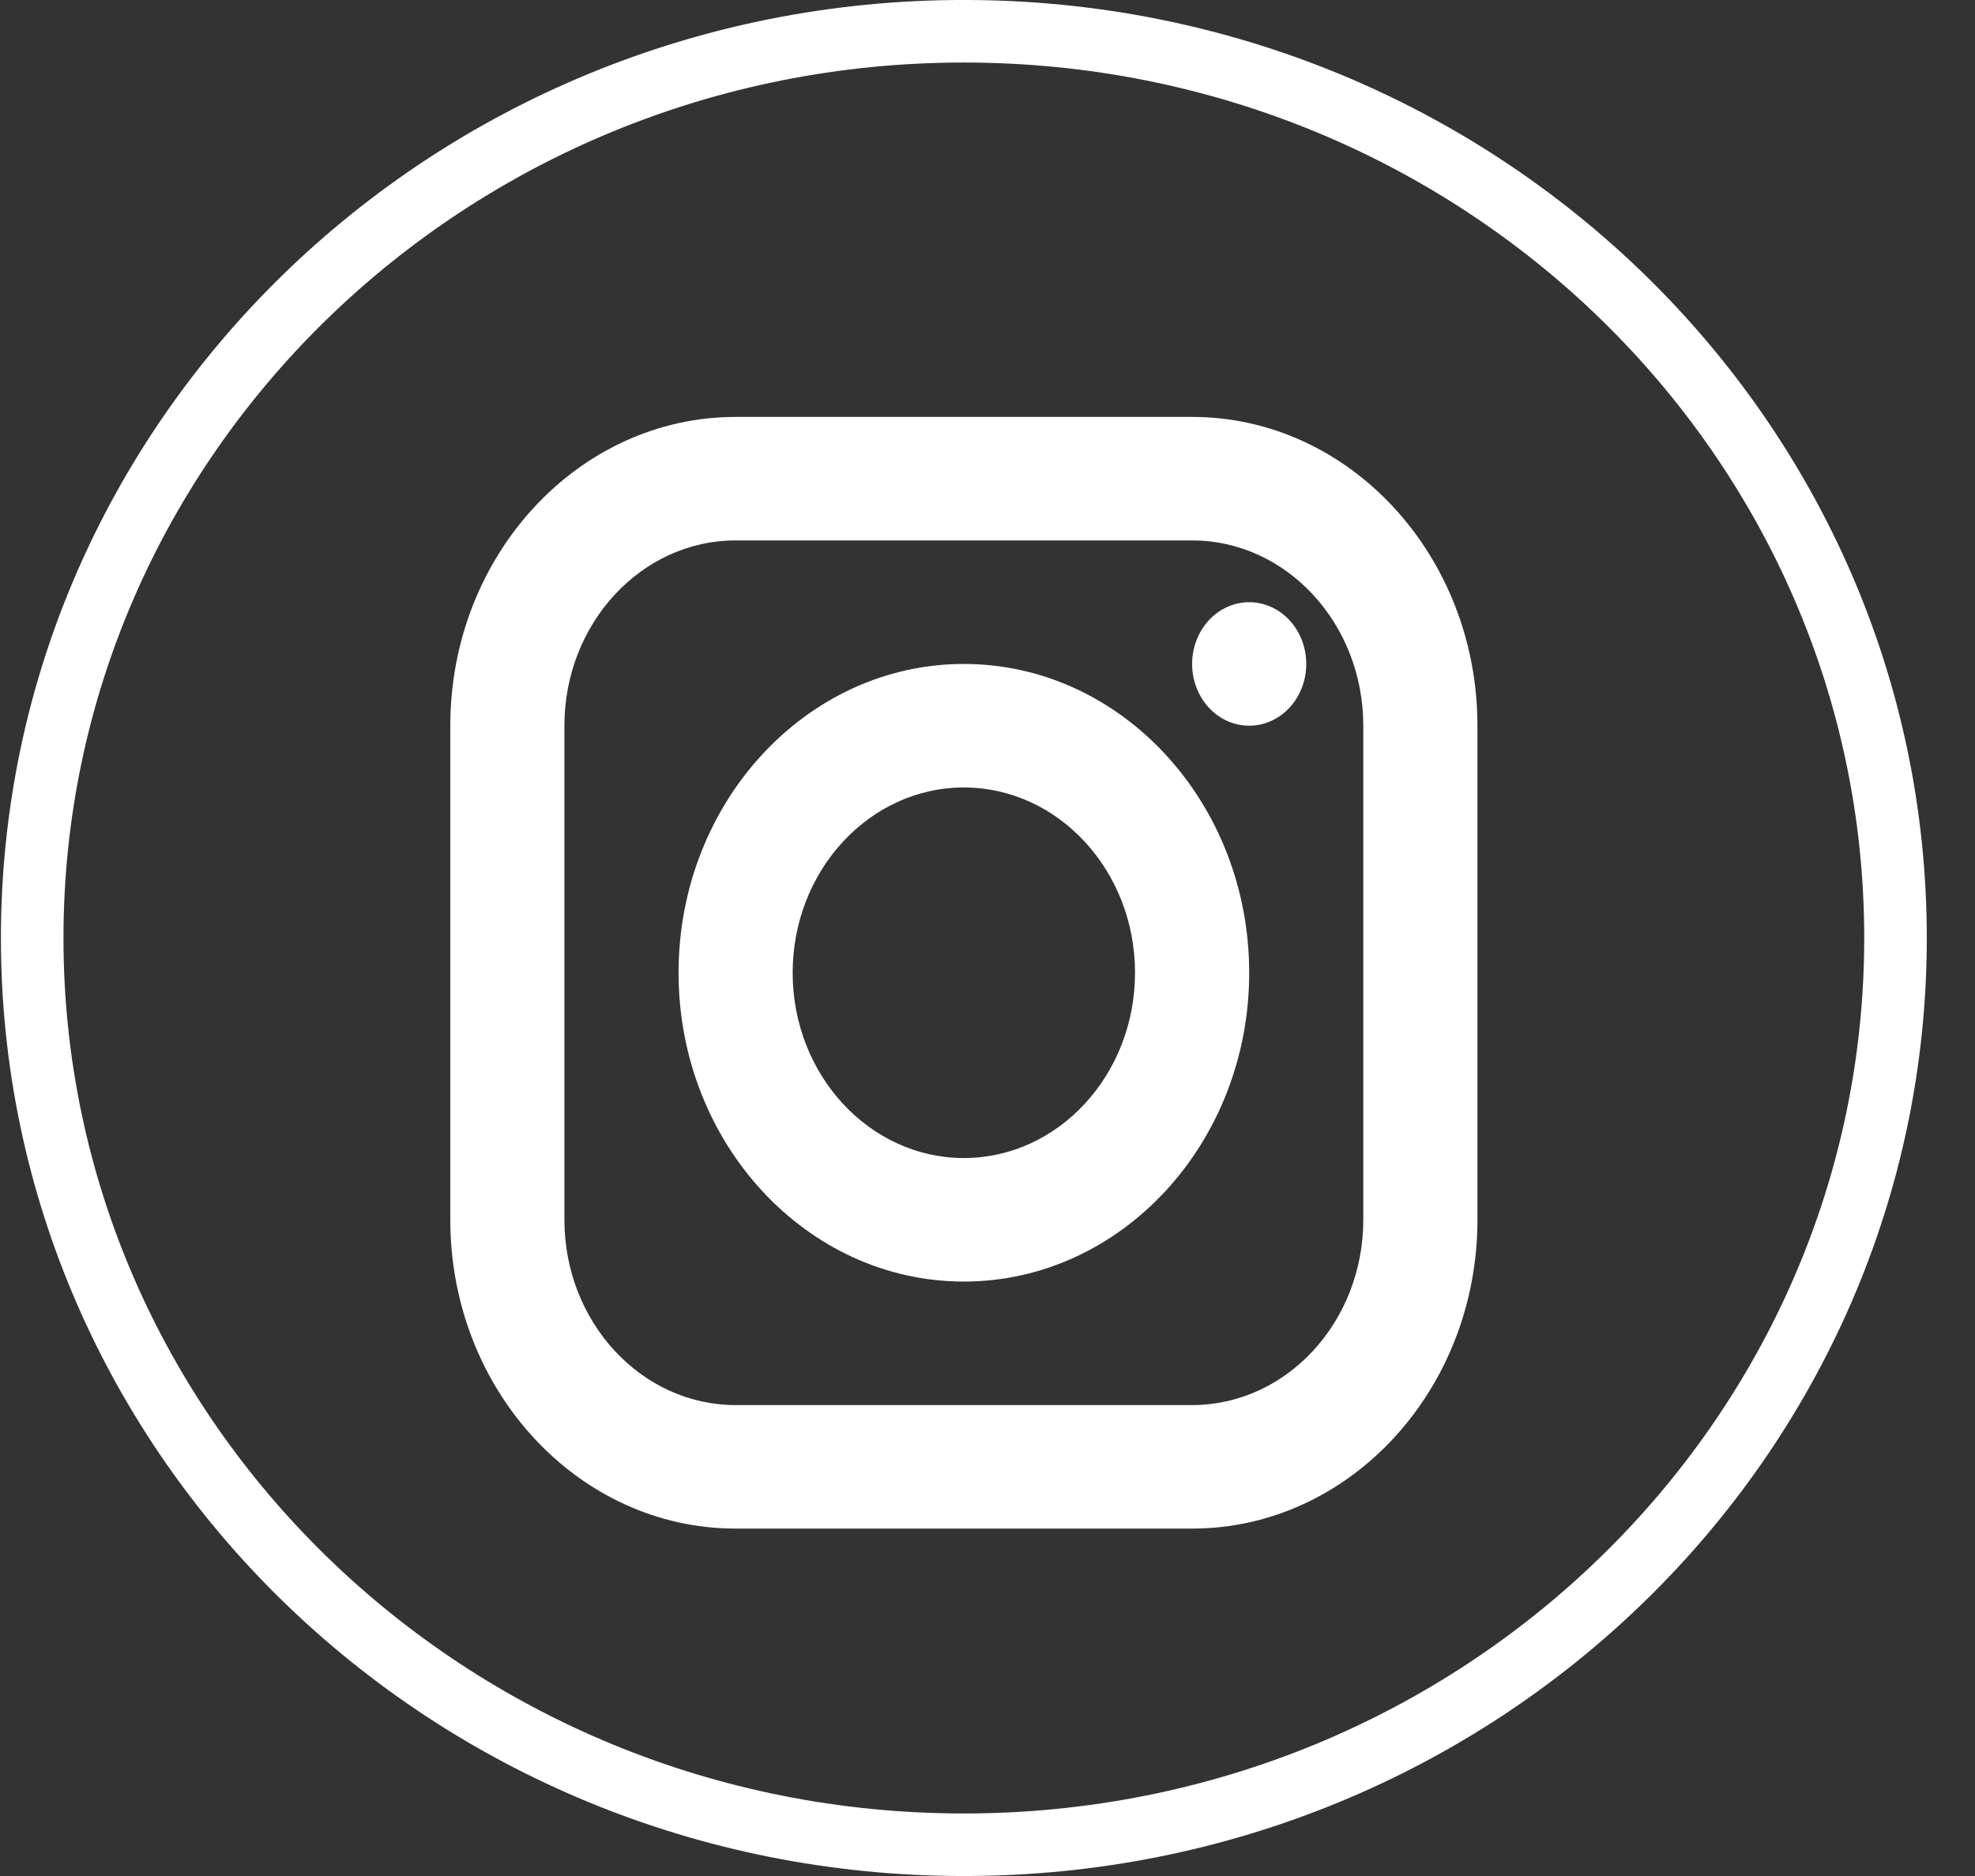
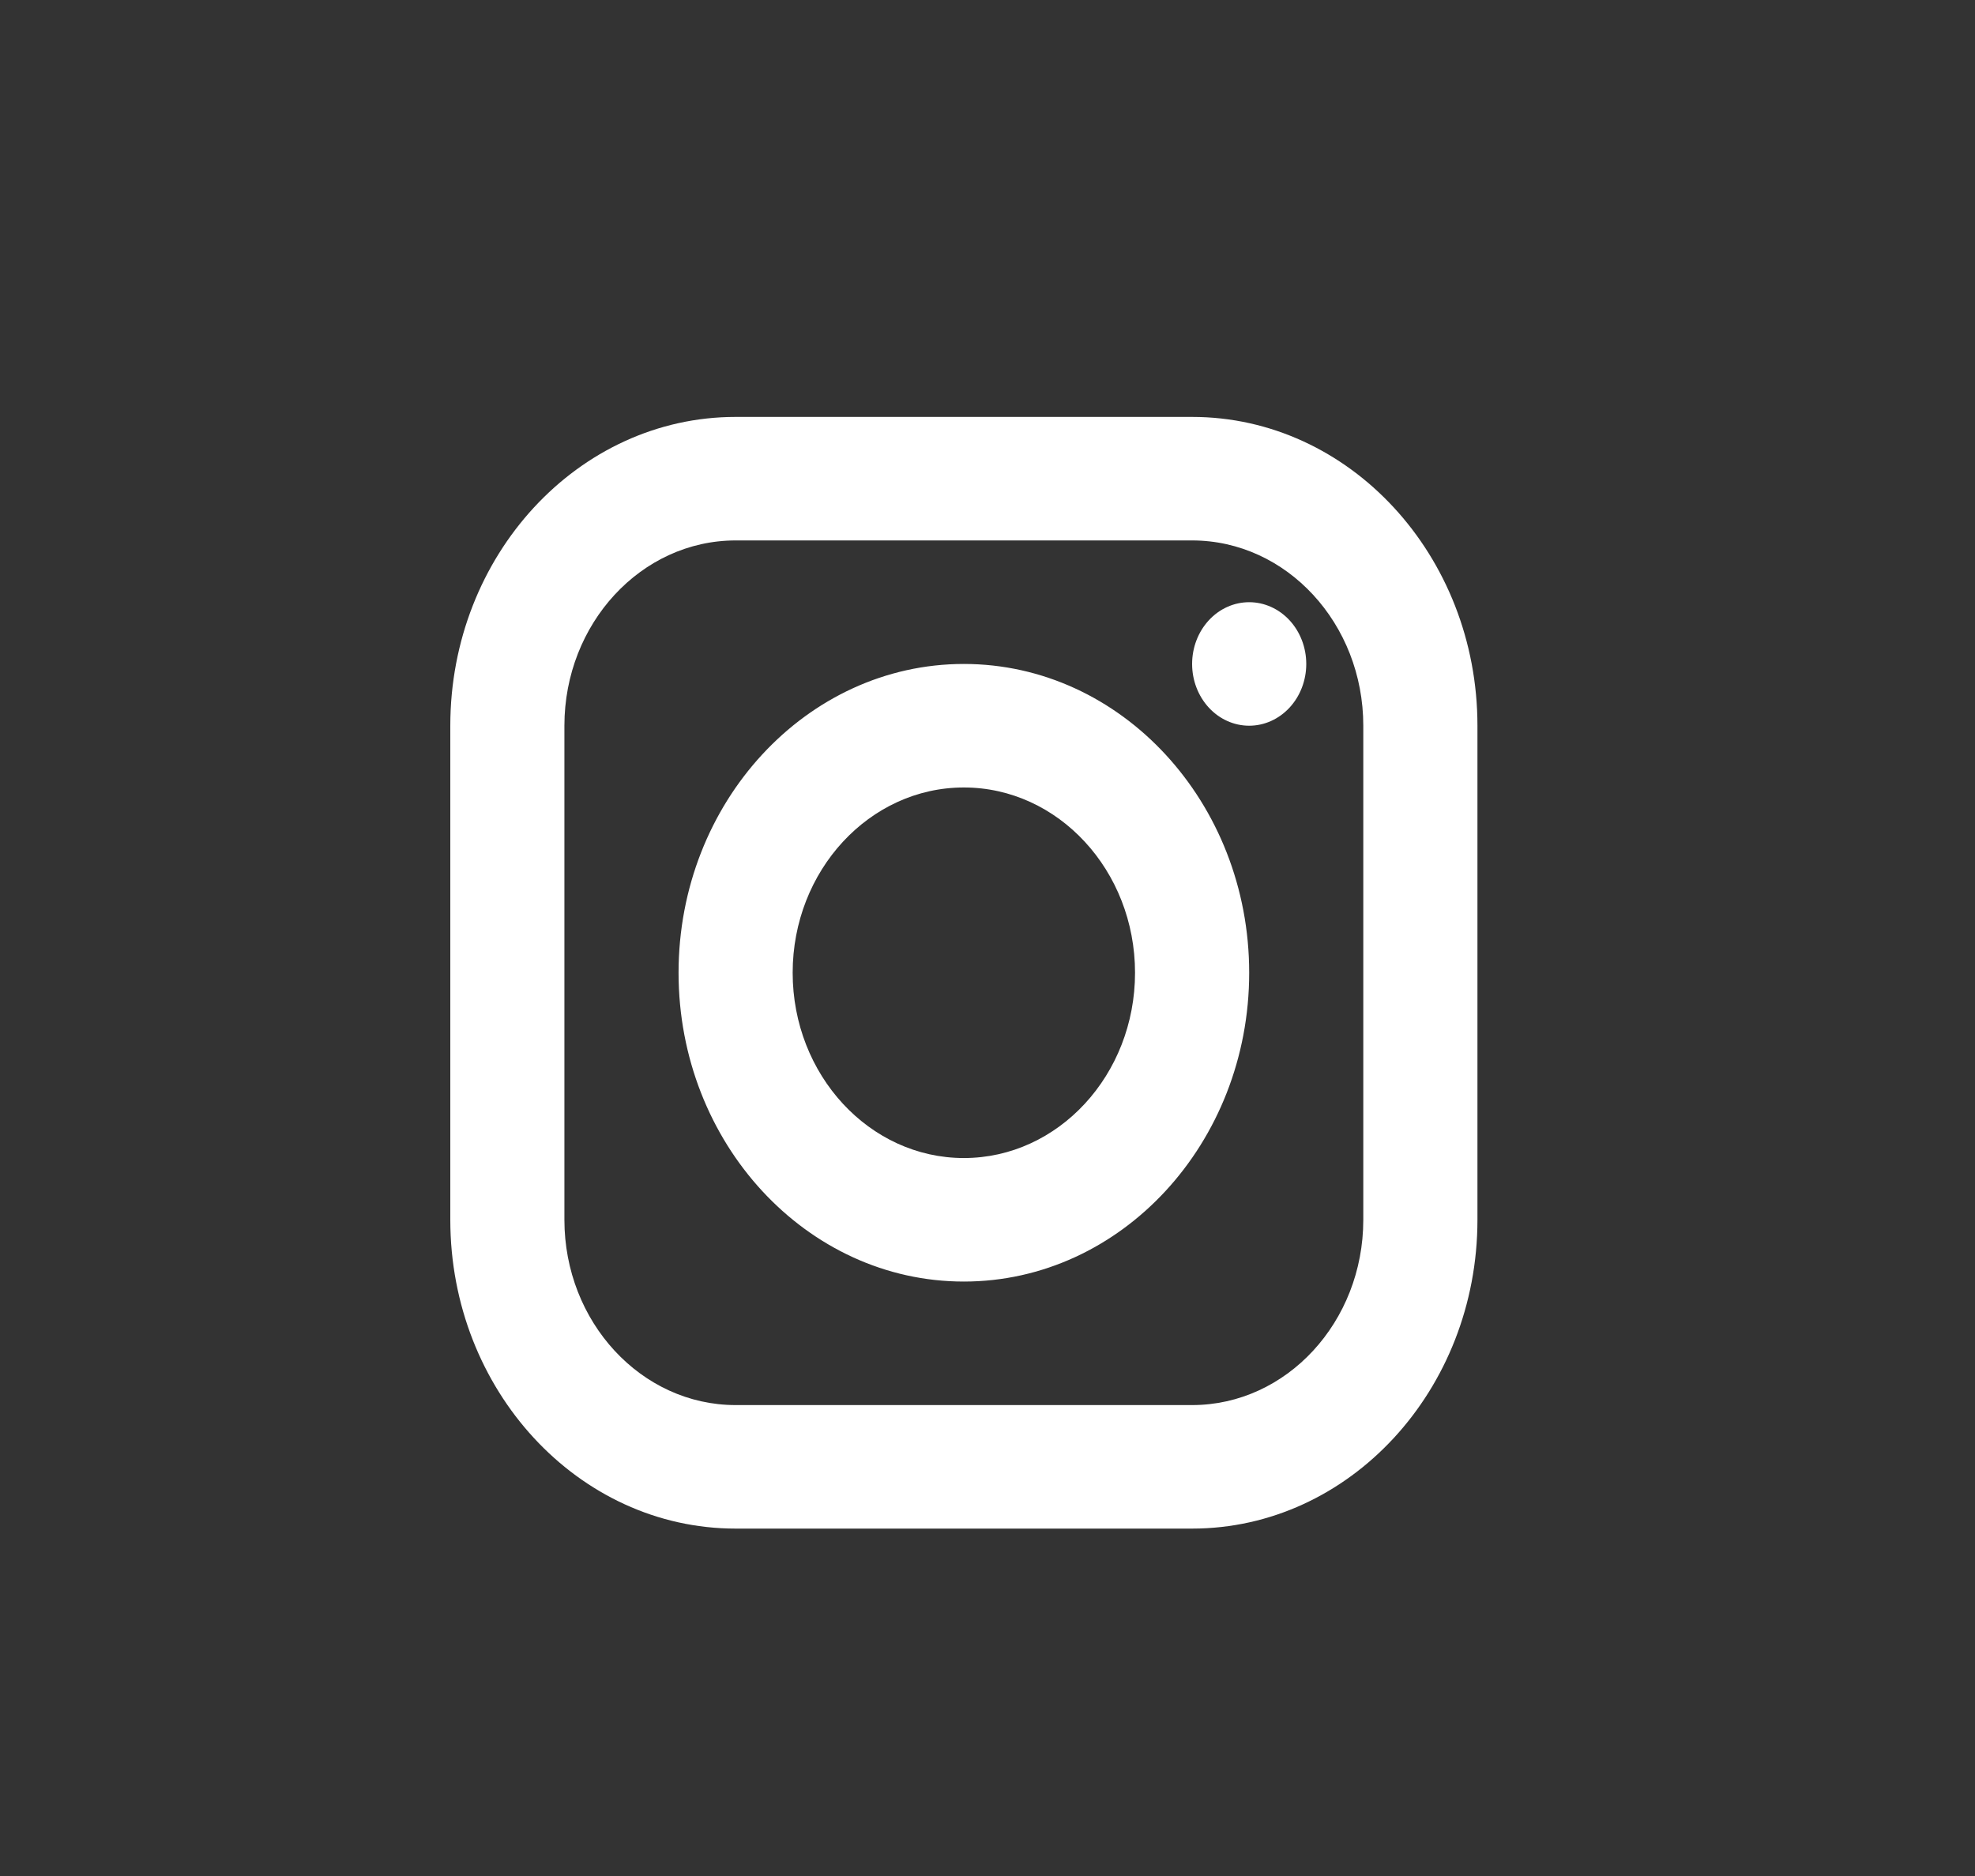
<svg xmlns="http://www.w3.org/2000/svg" width="40" height="38" viewBox="0 0 40 38" fill="none">
  <rect x="0" y="0" width="40" height="38" fill="#333333" stroke="none" />
-   <path d="M38.39 19C38.39 29.128 29.958 37.367 19.521 37.367C9.084 37.367 0.652 29.128 0.652 19C0.652 8.872 9.084 0.633 19.521 0.633C29.958 0.633 38.39 8.872 38.39 19Z" stroke="white" stroke-width="1.267" />
  <path d="M14.899 8.445C11.712 8.445 9.12 11.251 9.12 14.7V24.708C9.12 28.157 11.712 30.963 14.899 30.963H24.144C27.33 30.963 29.923 28.157 29.923 24.708V14.7C29.923 11.251 27.33 8.445 24.144 8.445H14.899ZM14.899 10.947H24.144C26.056 10.947 27.611 12.631 27.611 14.7V24.708C27.611 26.777 26.056 28.461 24.144 28.461H14.899C12.987 28.461 11.431 26.777 11.431 24.708V14.7C11.431 12.631 12.987 10.947 14.899 10.947ZM25.3 12.198C24.993 12.198 24.699 12.33 24.483 12.564C24.266 12.799 24.144 13.117 24.144 13.449C24.144 13.781 24.266 14.099 24.483 14.334C24.699 14.568 24.993 14.7 25.3 14.7C25.606 14.7 25.9 14.568 26.117 14.334C26.334 14.099 26.456 13.781 26.456 13.449C26.456 13.117 26.334 12.799 26.117 12.564C25.9 12.33 25.606 12.198 25.3 12.198ZM19.521 13.449C16.335 13.449 13.743 16.255 13.743 19.704C13.743 23.153 16.335 25.959 19.521 25.959C22.708 25.959 25.3 23.153 25.3 19.704C25.3 16.255 22.708 13.449 19.521 13.449ZM19.521 15.951C21.433 15.951 22.988 17.635 22.988 19.704C22.988 21.773 21.433 23.457 19.521 23.457C17.61 23.457 16.054 21.773 16.054 19.704C16.054 17.635 17.61 15.951 19.521 15.951Z" fill="white" />
</svg>